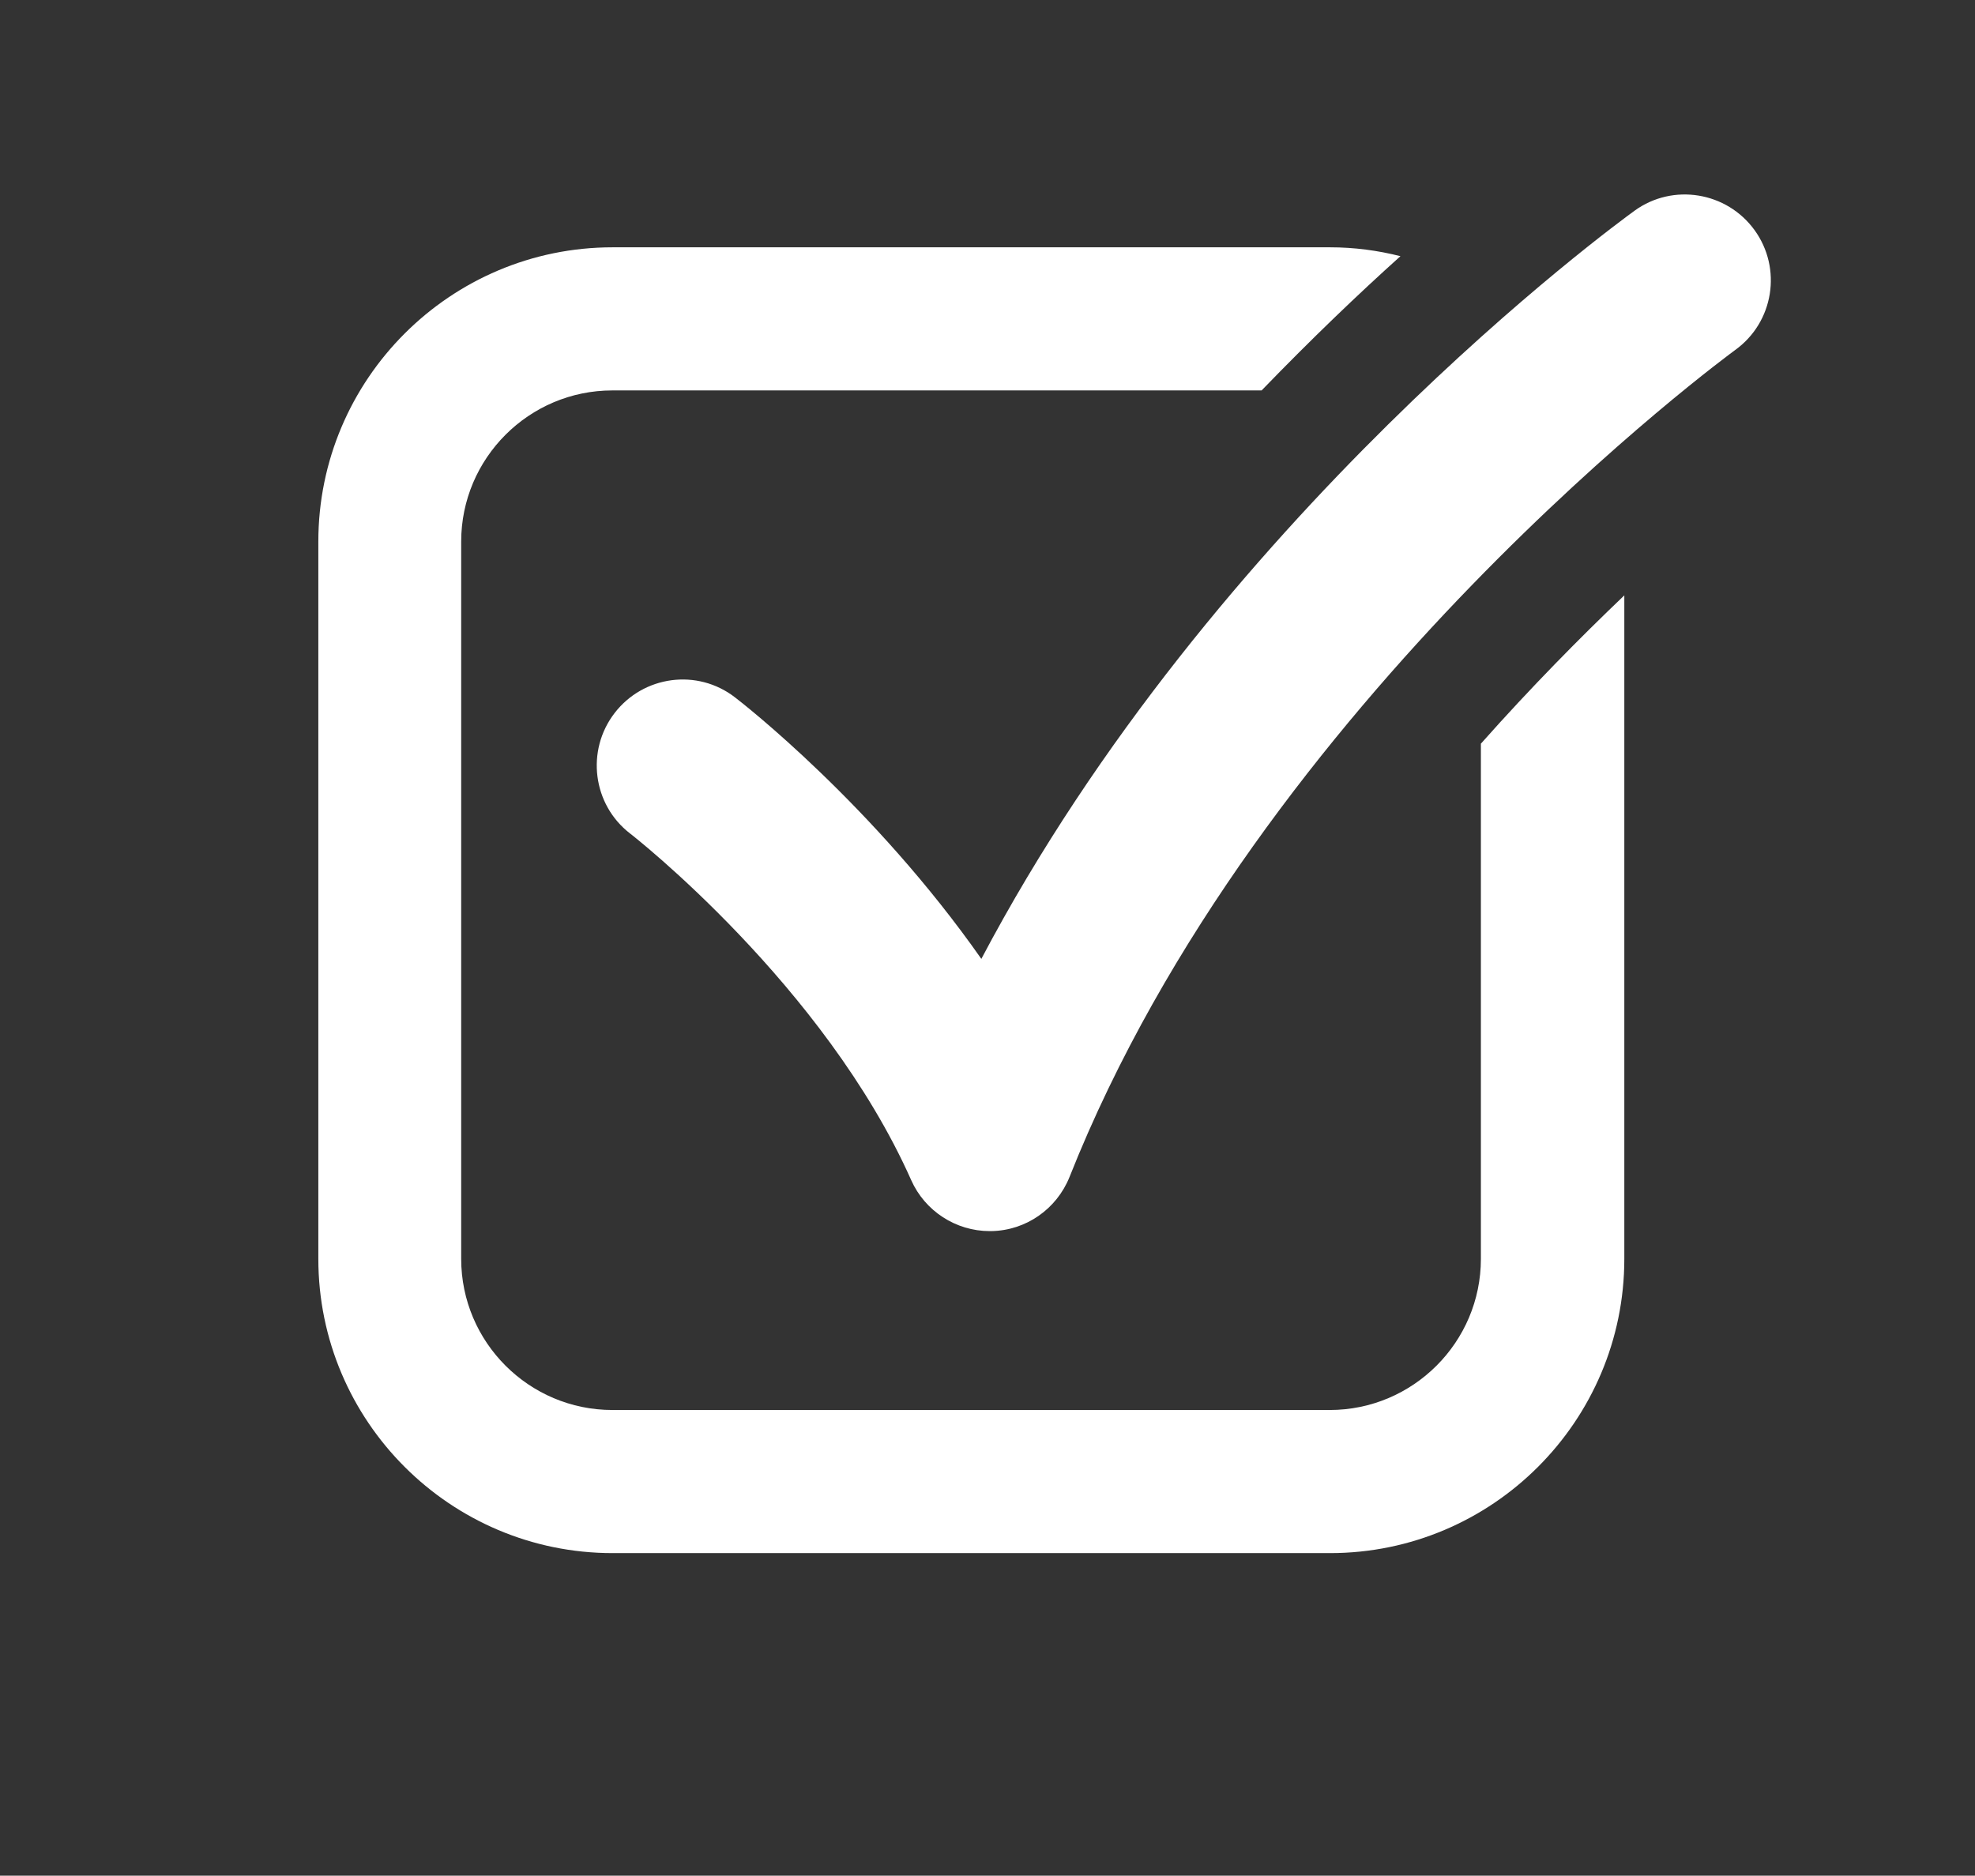
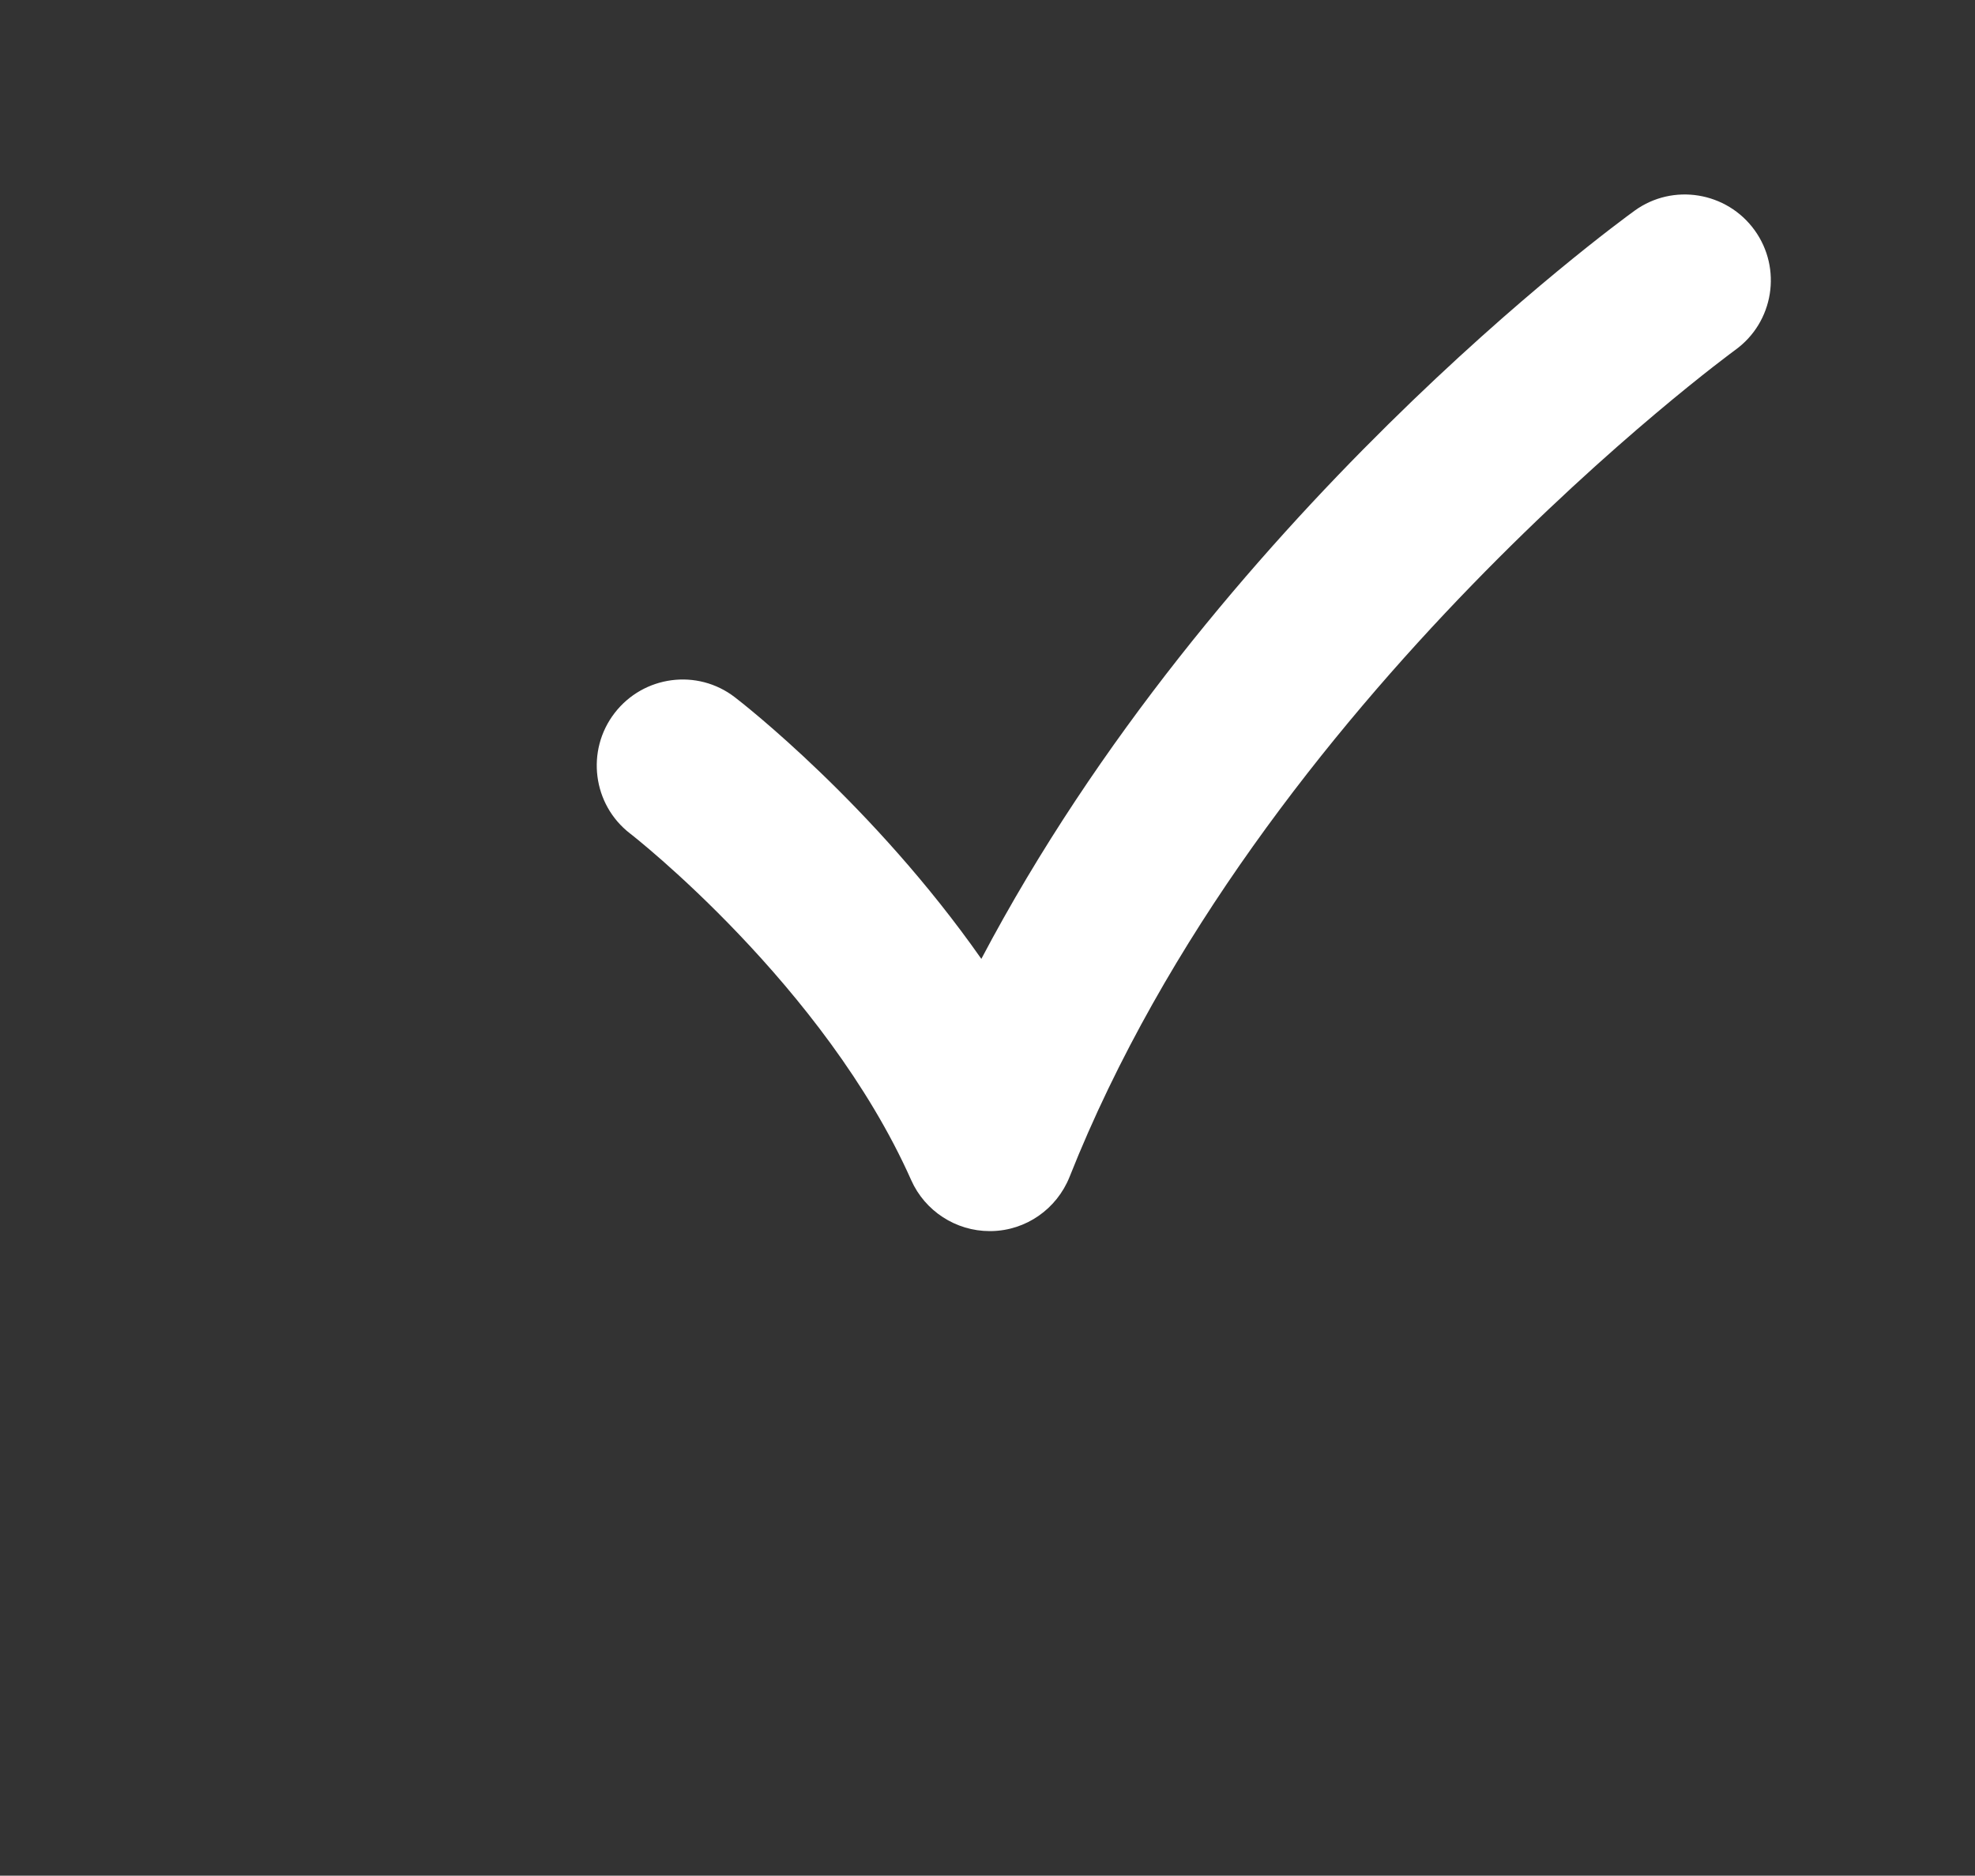
<svg xmlns="http://www.w3.org/2000/svg" version="1.1" viewBox="0 0 68.99 65.53">
  <rect x="0" y="0" width="68.99" height="65.53" fill="#333333" stroke="none" />
  <defs>
    <style>
      .cls-1 {
        fill: #fff;
      }
    </style>
  </defs>
  <g>
    <g id="Layer_3">
      <g>
-         <path class="cls-1" d="M51.73,25.98v18c0,2.91-2.37,5.28-5.28,5.28h-25.06c-2.91,0-5.28-2.37-5.28-5.28v-25.06c0-2.91,2.37-5.28,5.28-5.28h22.68c1.74-1.8,3.38-3.37,4.85-4.69-.79-.2-1.61-.31-2.46-.31h-25.06c-5.67,0-10.28,4.61-10.28,10.28v25.06c0,5.67,4.61,10.28,10.28,10.28h25.06c5.67,0,10.28-4.61,10.28-10.28v-23.18c-1.54,1.47-3.26,3.21-5,5.17Z" />
        <path class="cls-1" d="M34.57,43.01c-1.18,0-2.26-.7-2.74-1.78-3.03-6.81-9.75-12.06-9.82-12.11-1.31-1.01-1.55-2.9-.54-4.21,1.01-1.31,2.89-1.56,4.2-.55.25.19,4.84,3.76,8.61,9.14,8.13-15.42,22.16-25.66,22.82-26.14,1.34-.97,3.22-.66,4.19.68.97,1.34.67,3.22-.68,4.19-.16.12-16.61,12.15-23.25,28.89-.45,1.12-1.52,1.87-2.73,1.89-.02,0-.04,0-.06,0Z" />
      </g>
    </g>
  </g>
</svg>